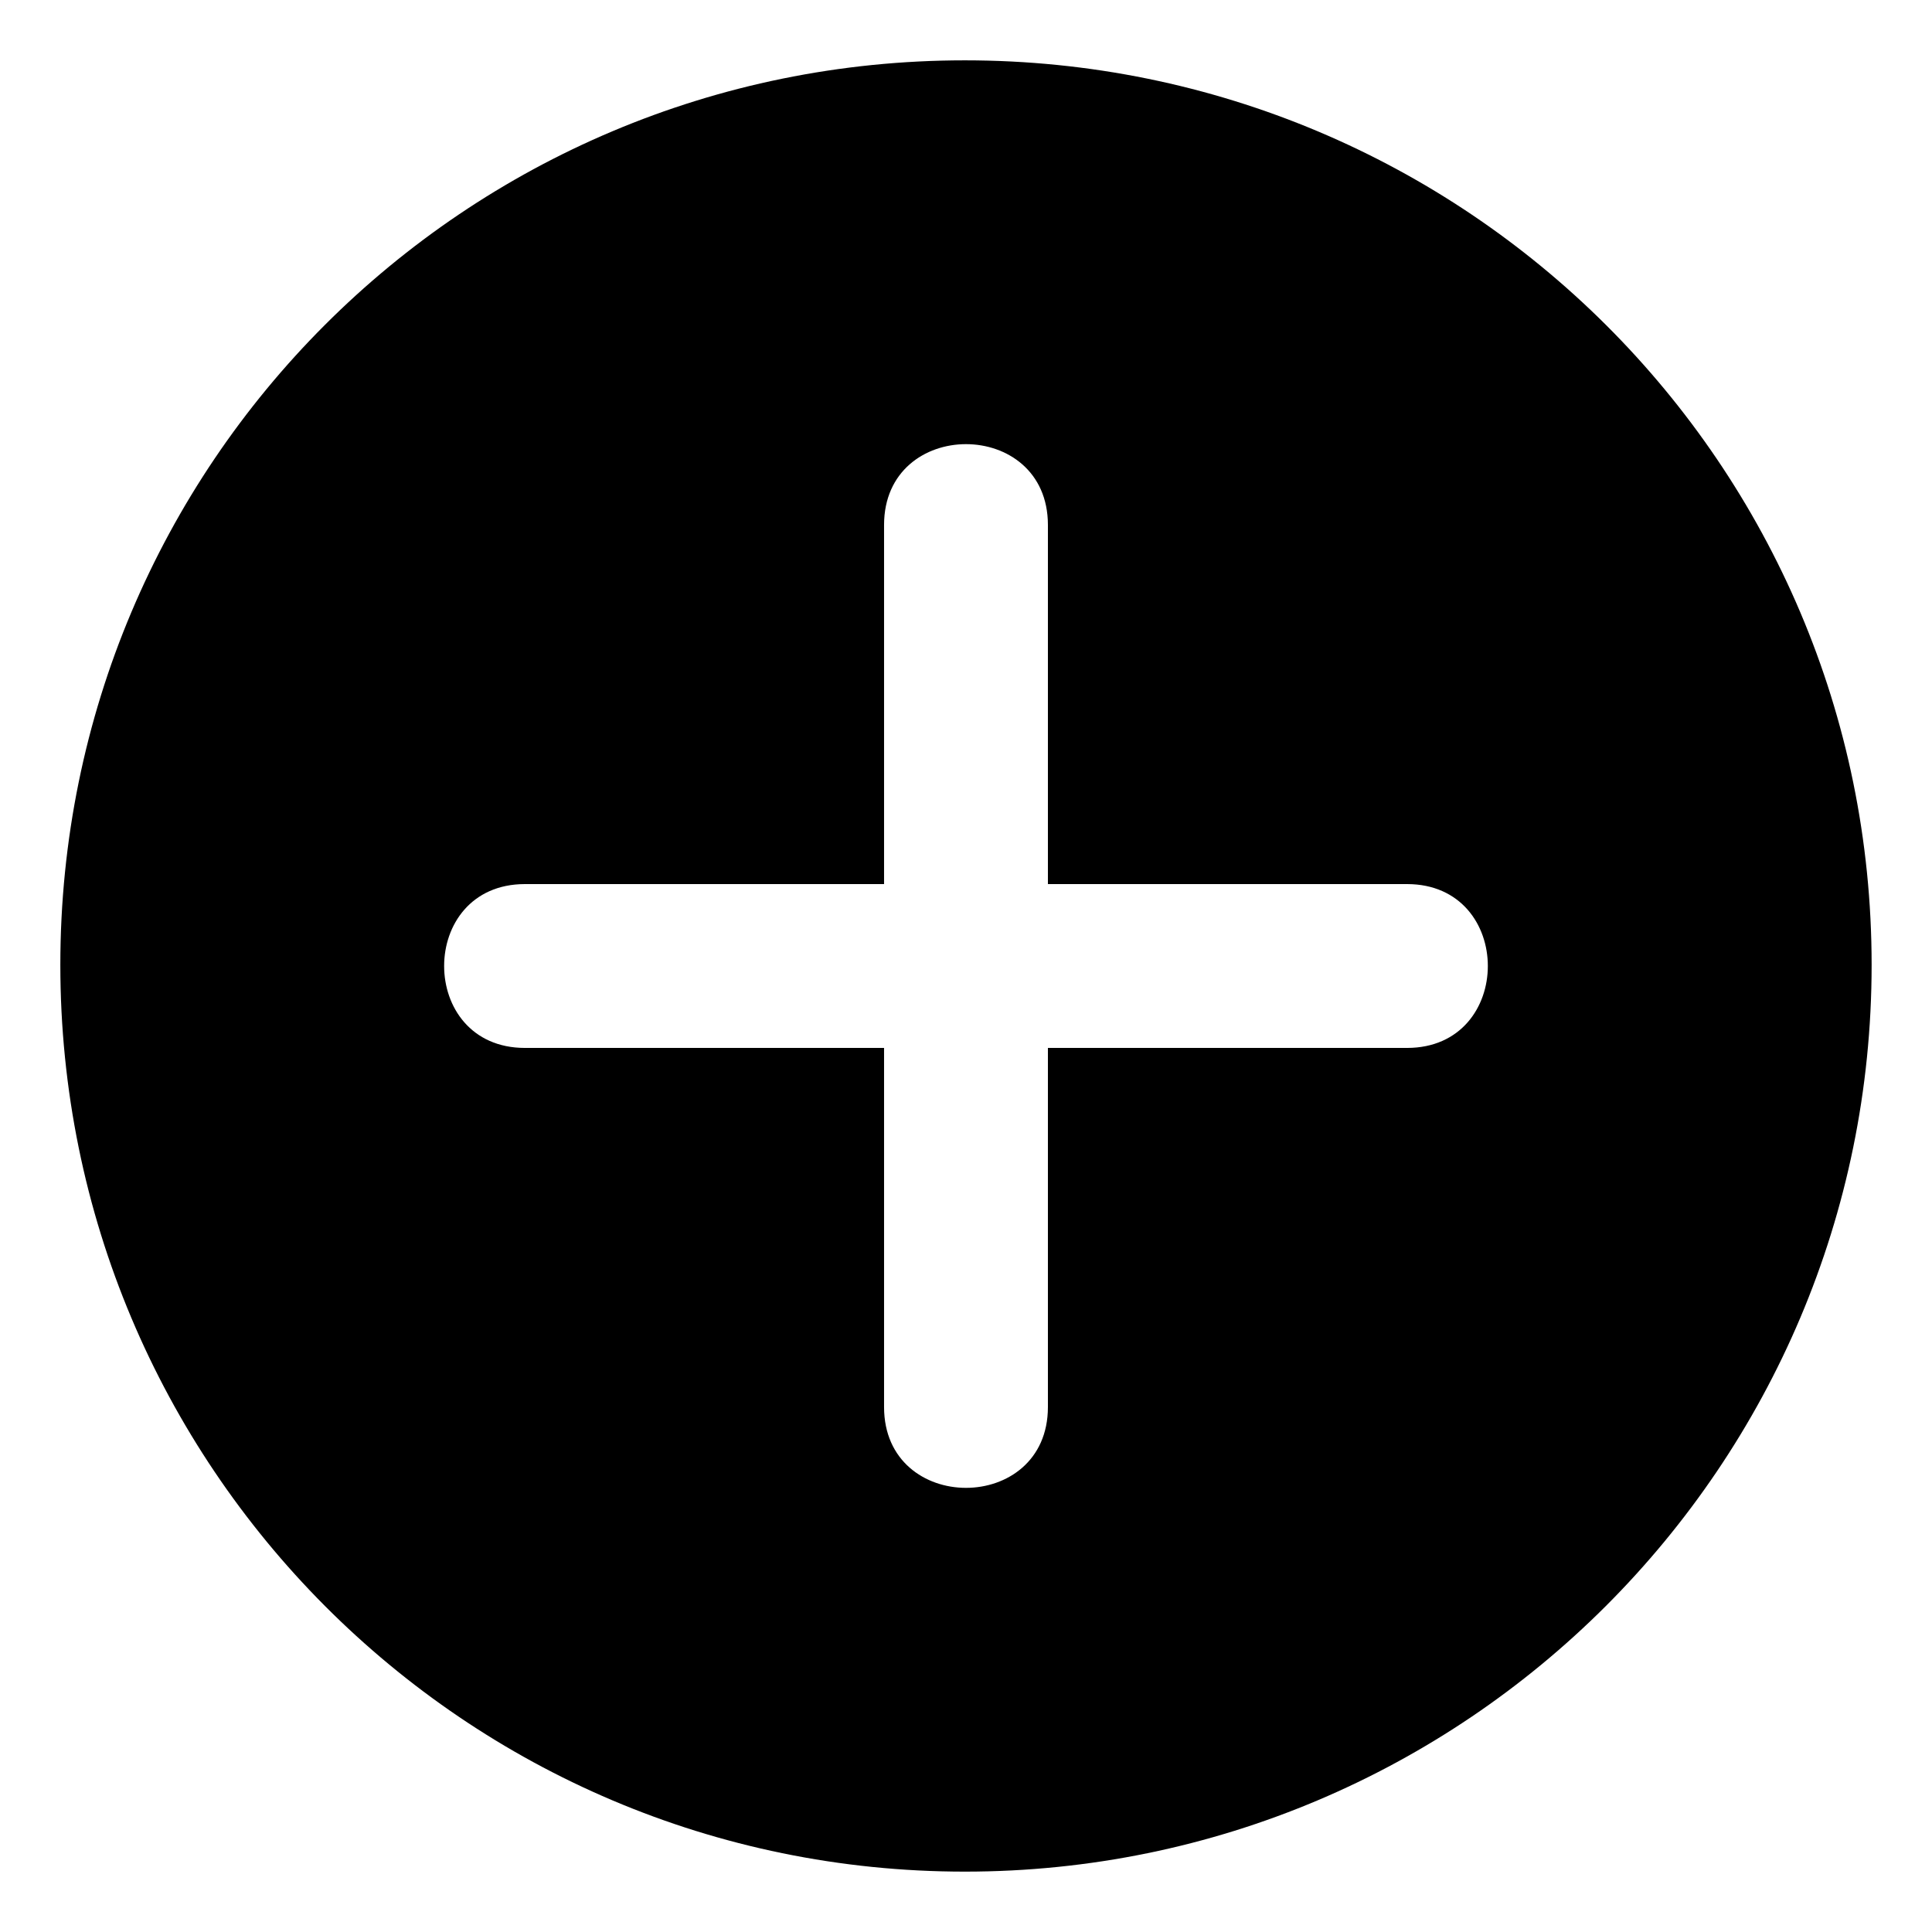
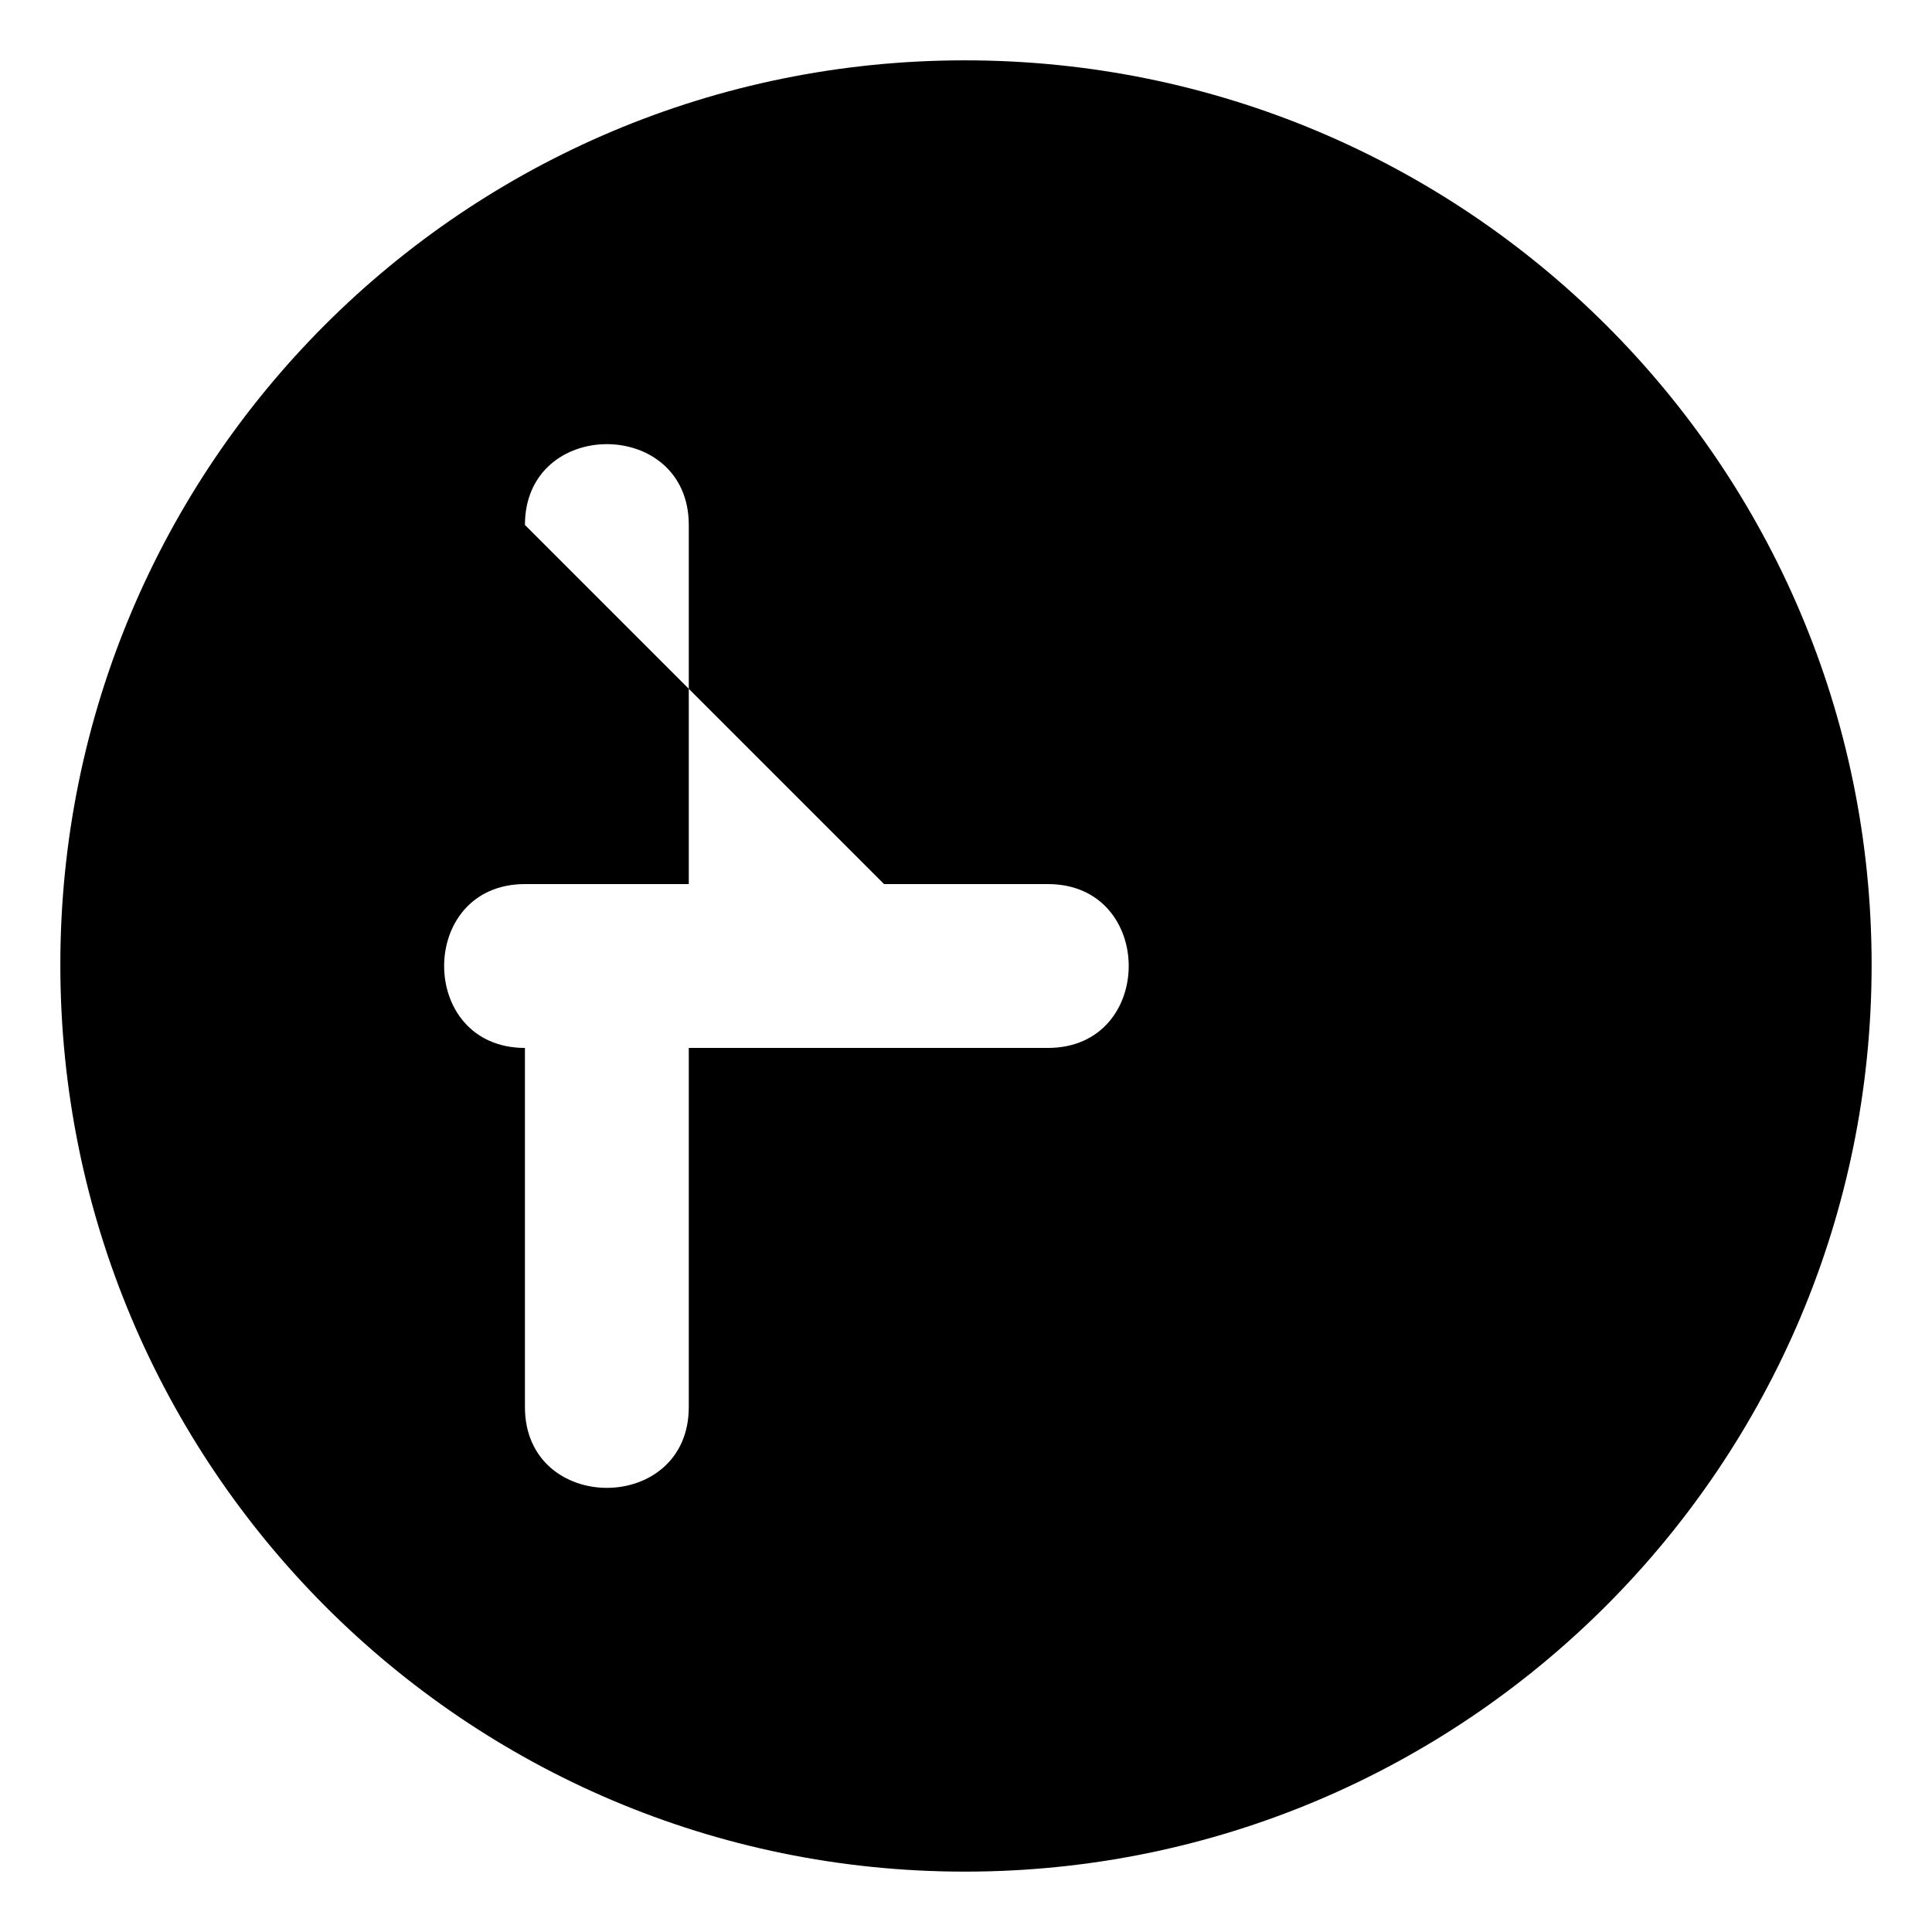
<svg xmlns="http://www.w3.org/2000/svg" fill="#000000" width="800px" height="800px" version="1.1" viewBox="144 144 512 512">
-   <path d="m399.7 159.99c132.64 0 240.3 107.07 240.3 239.71s-107.66 240.3-240.3 240.3-239.71-107.66-239.71-240.3 107.07-239.71 239.71-239.71zm-21.414 218.3h-95.172c-28.551 0-28.551 43.422 0 43.422h95.172v95.172c0 28.551 43.422 28.551 43.422 0v-95.172h95.172c28.551 0 28.551-43.422 0-43.422h-95.172v-95.172c0-28.551-43.422-28.551-43.422 0z" fill-rule="evenodd" />
+   <path d="m399.7 159.99c132.64 0 240.3 107.07 240.3 239.71s-107.66 240.3-240.3 240.3-239.71-107.66-239.71-240.3 107.07-239.71 239.71-239.71zm-21.414 218.3h-95.172c-28.551 0-28.551 43.422 0 43.422v95.172c0 28.551 43.422 28.551 43.422 0v-95.172h95.172c28.551 0 28.551-43.422 0-43.422h-95.172v-95.172c0-28.551-43.422-28.551-43.422 0z" fill-rule="evenodd" />
</svg>